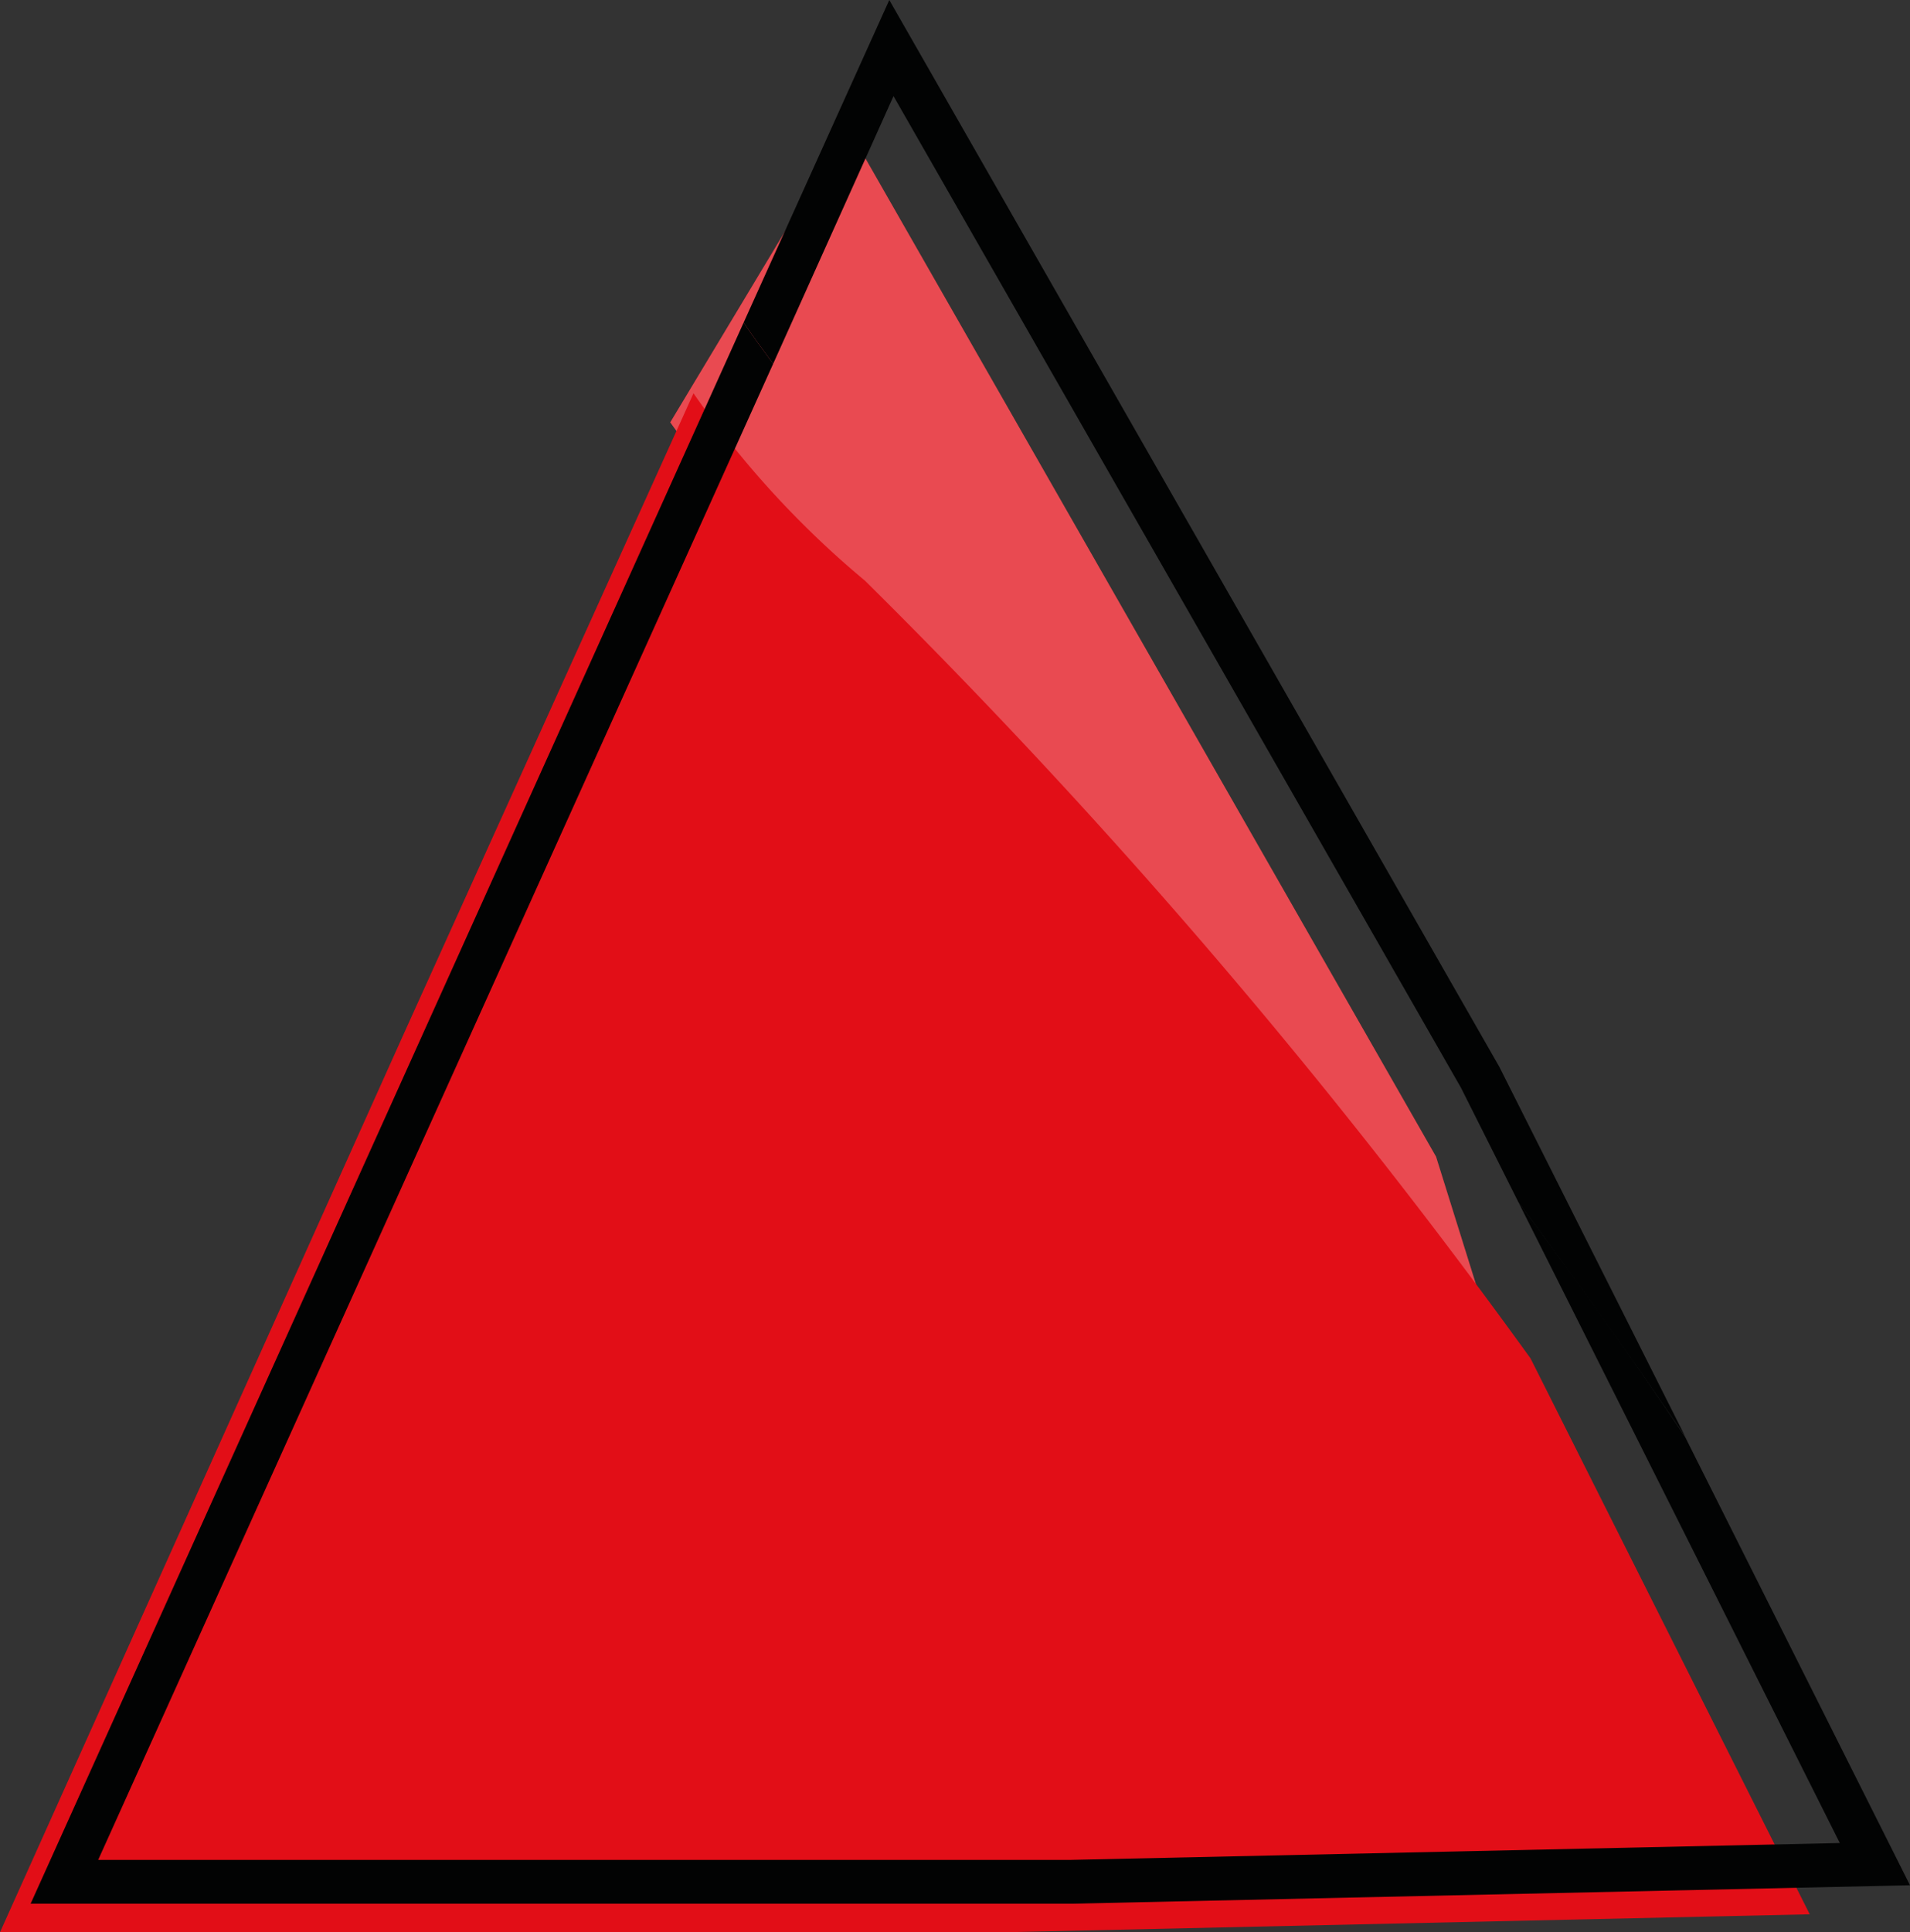
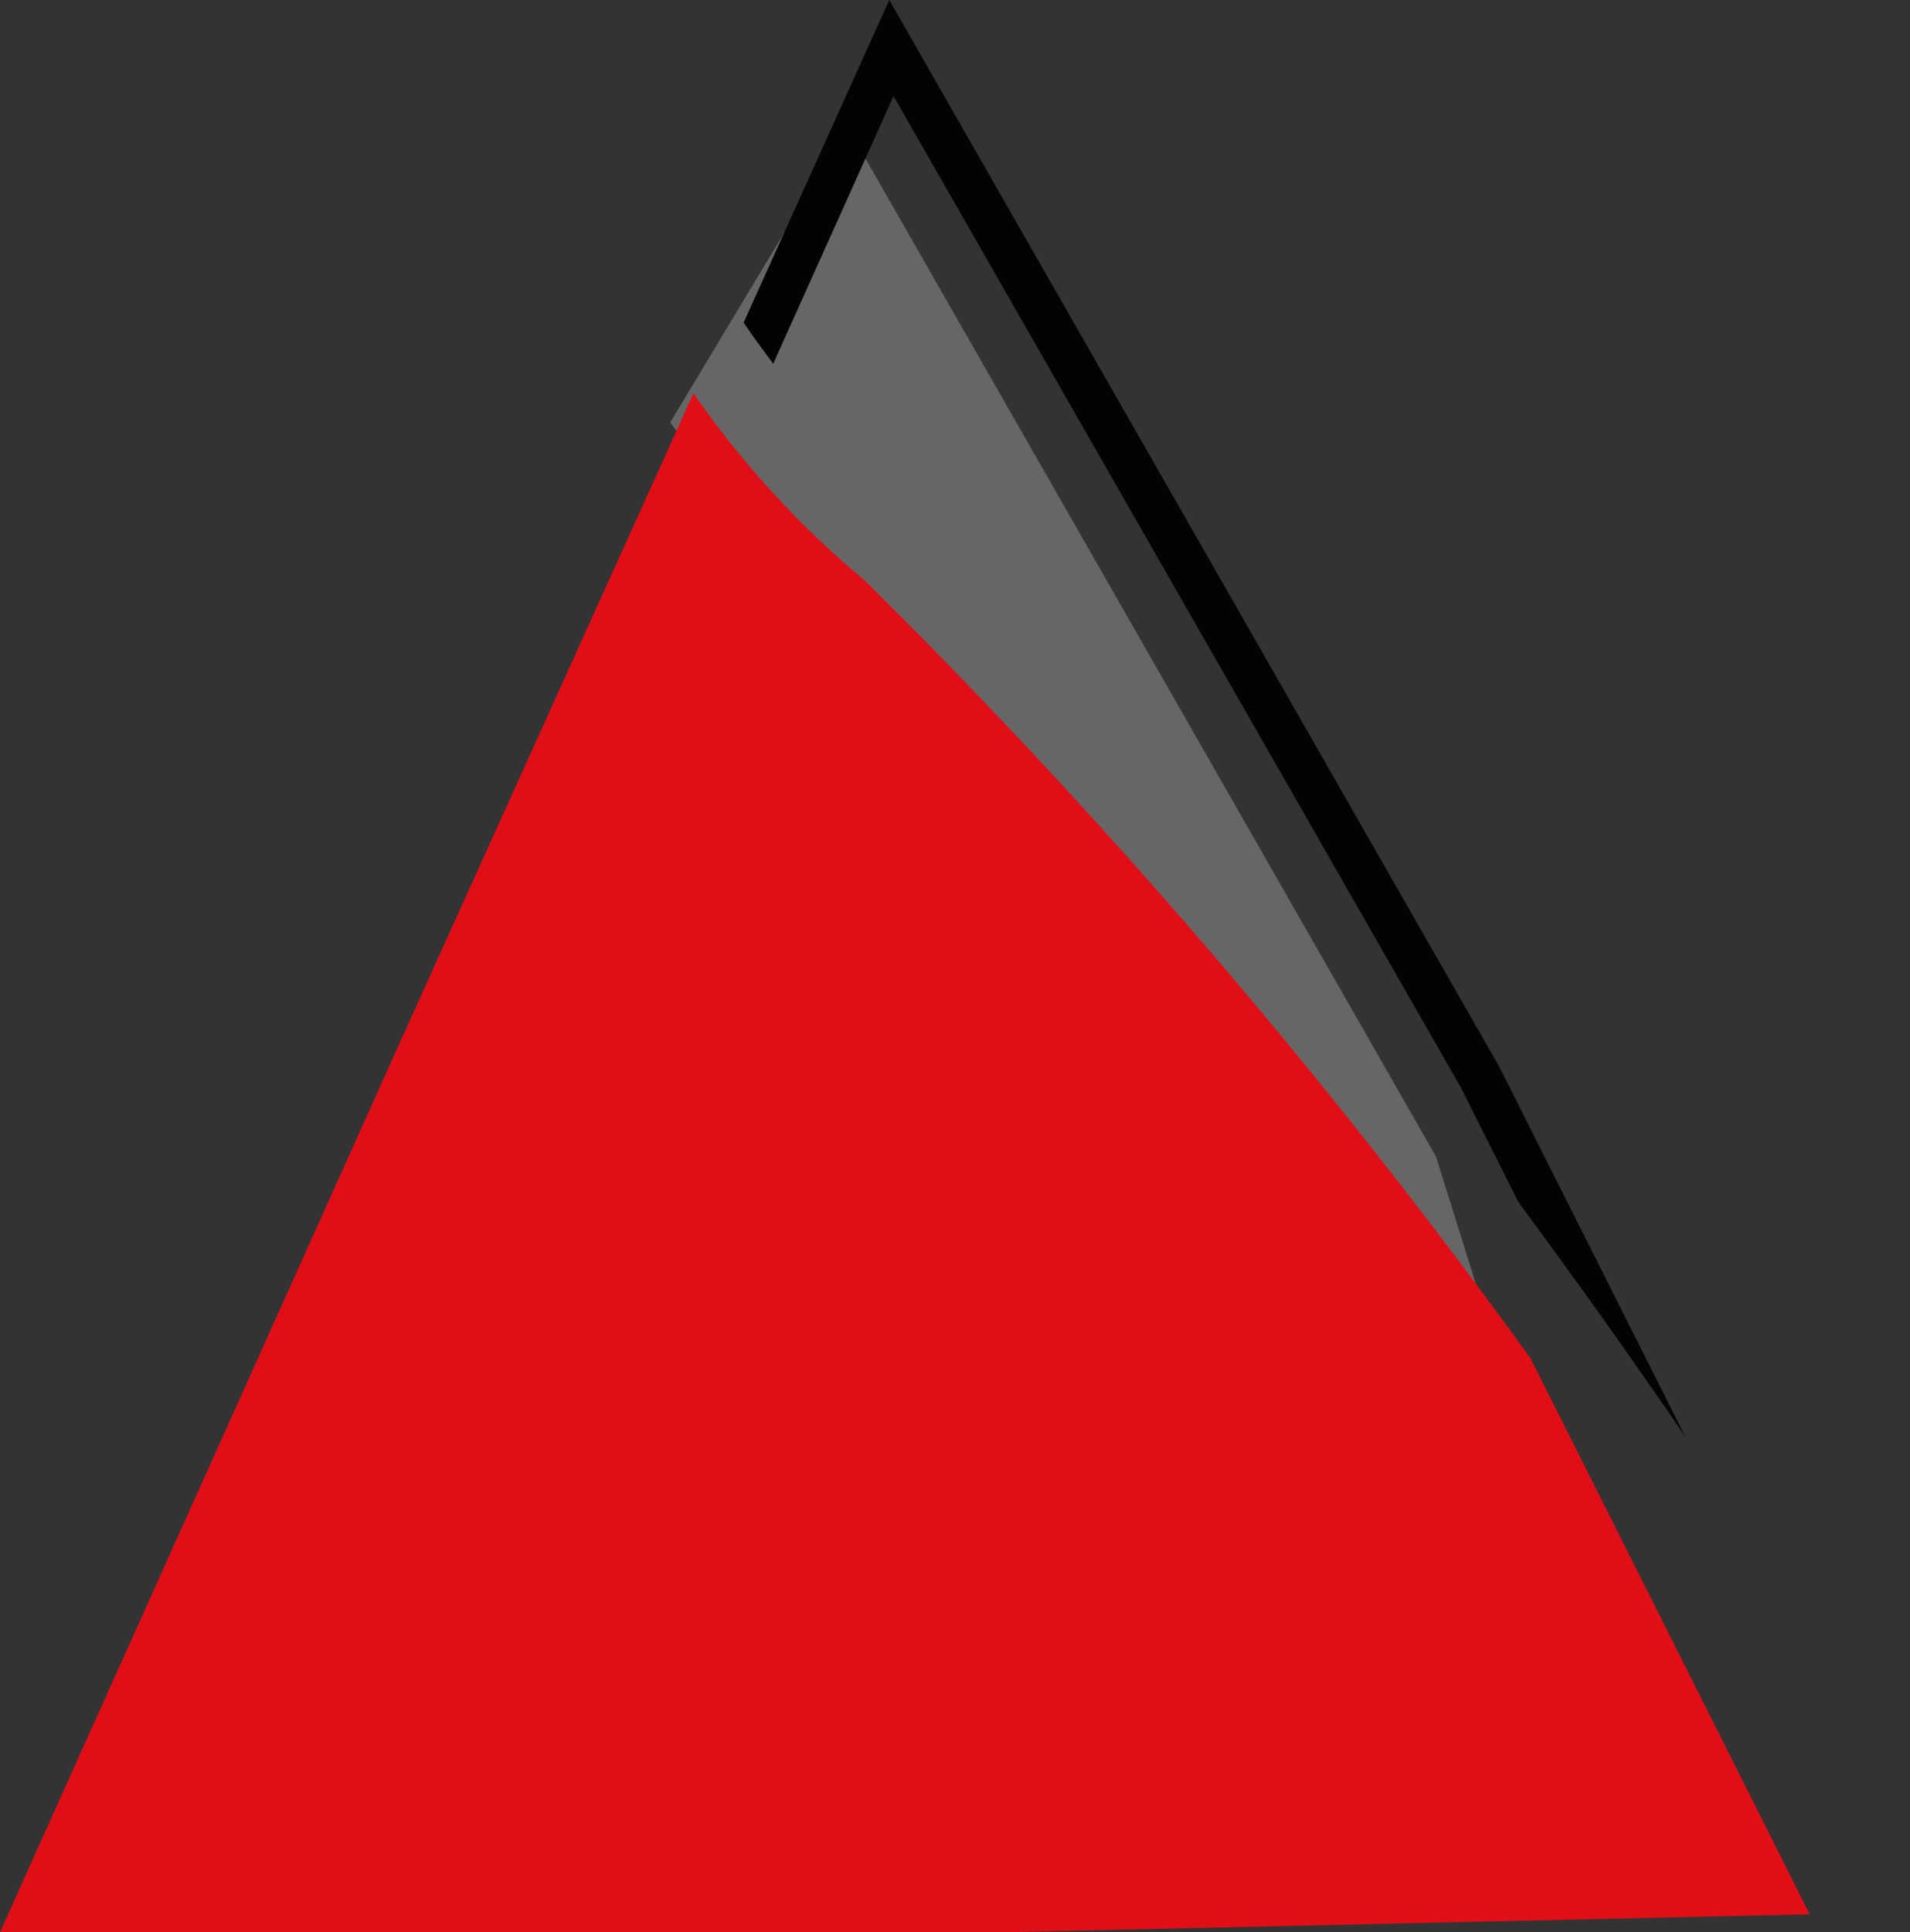
<svg xmlns="http://www.w3.org/2000/svg" viewBox="0 0 36.19 36.6">
  <rect x="0" y="0" width="36.19" height="36.6" fill="#333333" stroke="none" />
  <defs>
    <style>.cls-1{fill:#e20e17;}.cls-2{fill:#fff;opacity:0.25;}.cls-3{fill:#020303;}</style>
  </defs>
  <title>Fichier 27</title>
  <g id="Calque_2" data-name="Calque 2">
    <g id="Carte_98" data-name="Carte 98">
-       <path class="cls-1" d="M12.7,8l3.36-5.59L27.21,21.91l1.37,4.38A117.33,117.33,0,0,0,16,11.52,18.1,18.1,0,0,1,12.7,8Z" />
      <path class="cls-2" d="M12.7,8l3.36-5.59L27.21,21.91l1.37,4.38A117.33,117.33,0,0,0,16,11.52,18.1,18.1,0,0,1,12.7,8Z" />
      <path class="cls-1" d="M7.62,19.65l5.52-12.2A17.82,17.82,0,0,0,16.39,11,117.41,117.41,0,0,1,29,25.73l5.29,10.53-15.25.34H0Z" />
-       <path class="cls-3" d="M14.09,6.11c.18.27.37.52.56.78L1.86,35.23H20.27l14.59-.32L28.77,22.77q1.65,2.2,3.16,4.45l4.26,8.49-15.91.35H.58Z" />
      <path class="cls-3" d="M27.68,20.6,16.93,1.82,14.65,6.89c-.19-.26-.38-.51-.56-.78L16.85,0,28.41,20.21l3.52,7Q30.42,25,28.77,22.77Z" />
    </g>
  </g>
</svg>